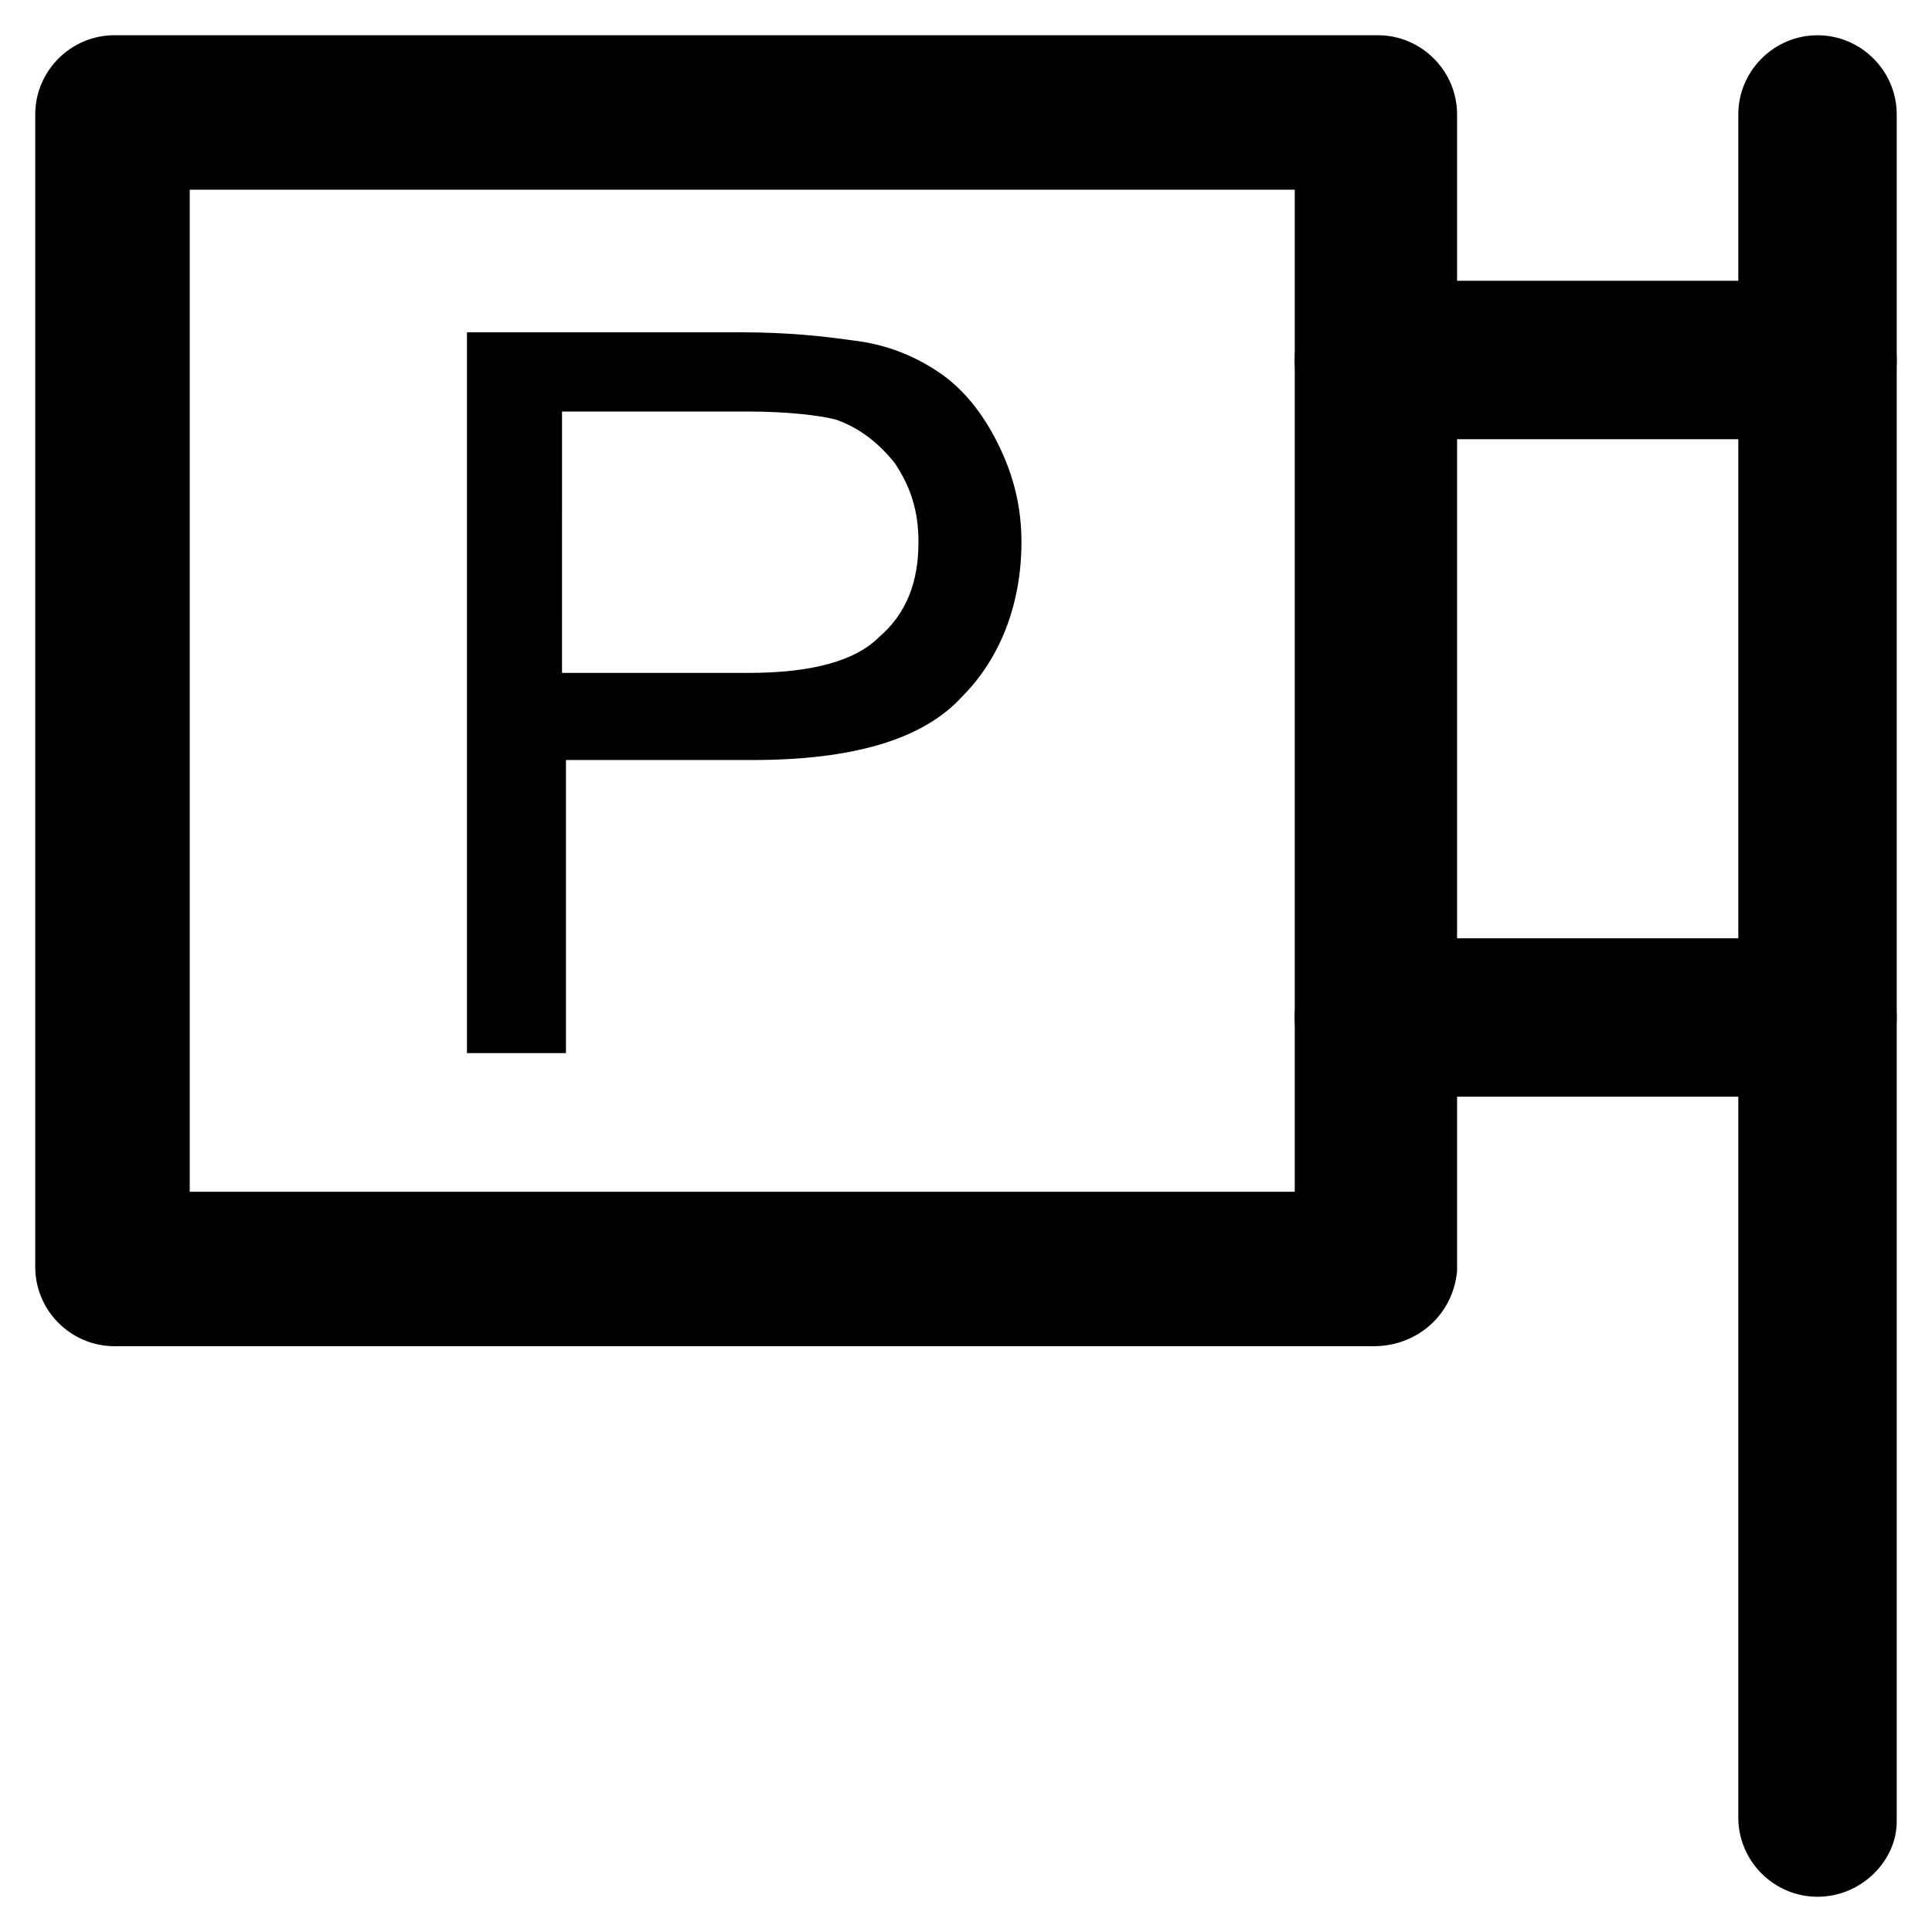
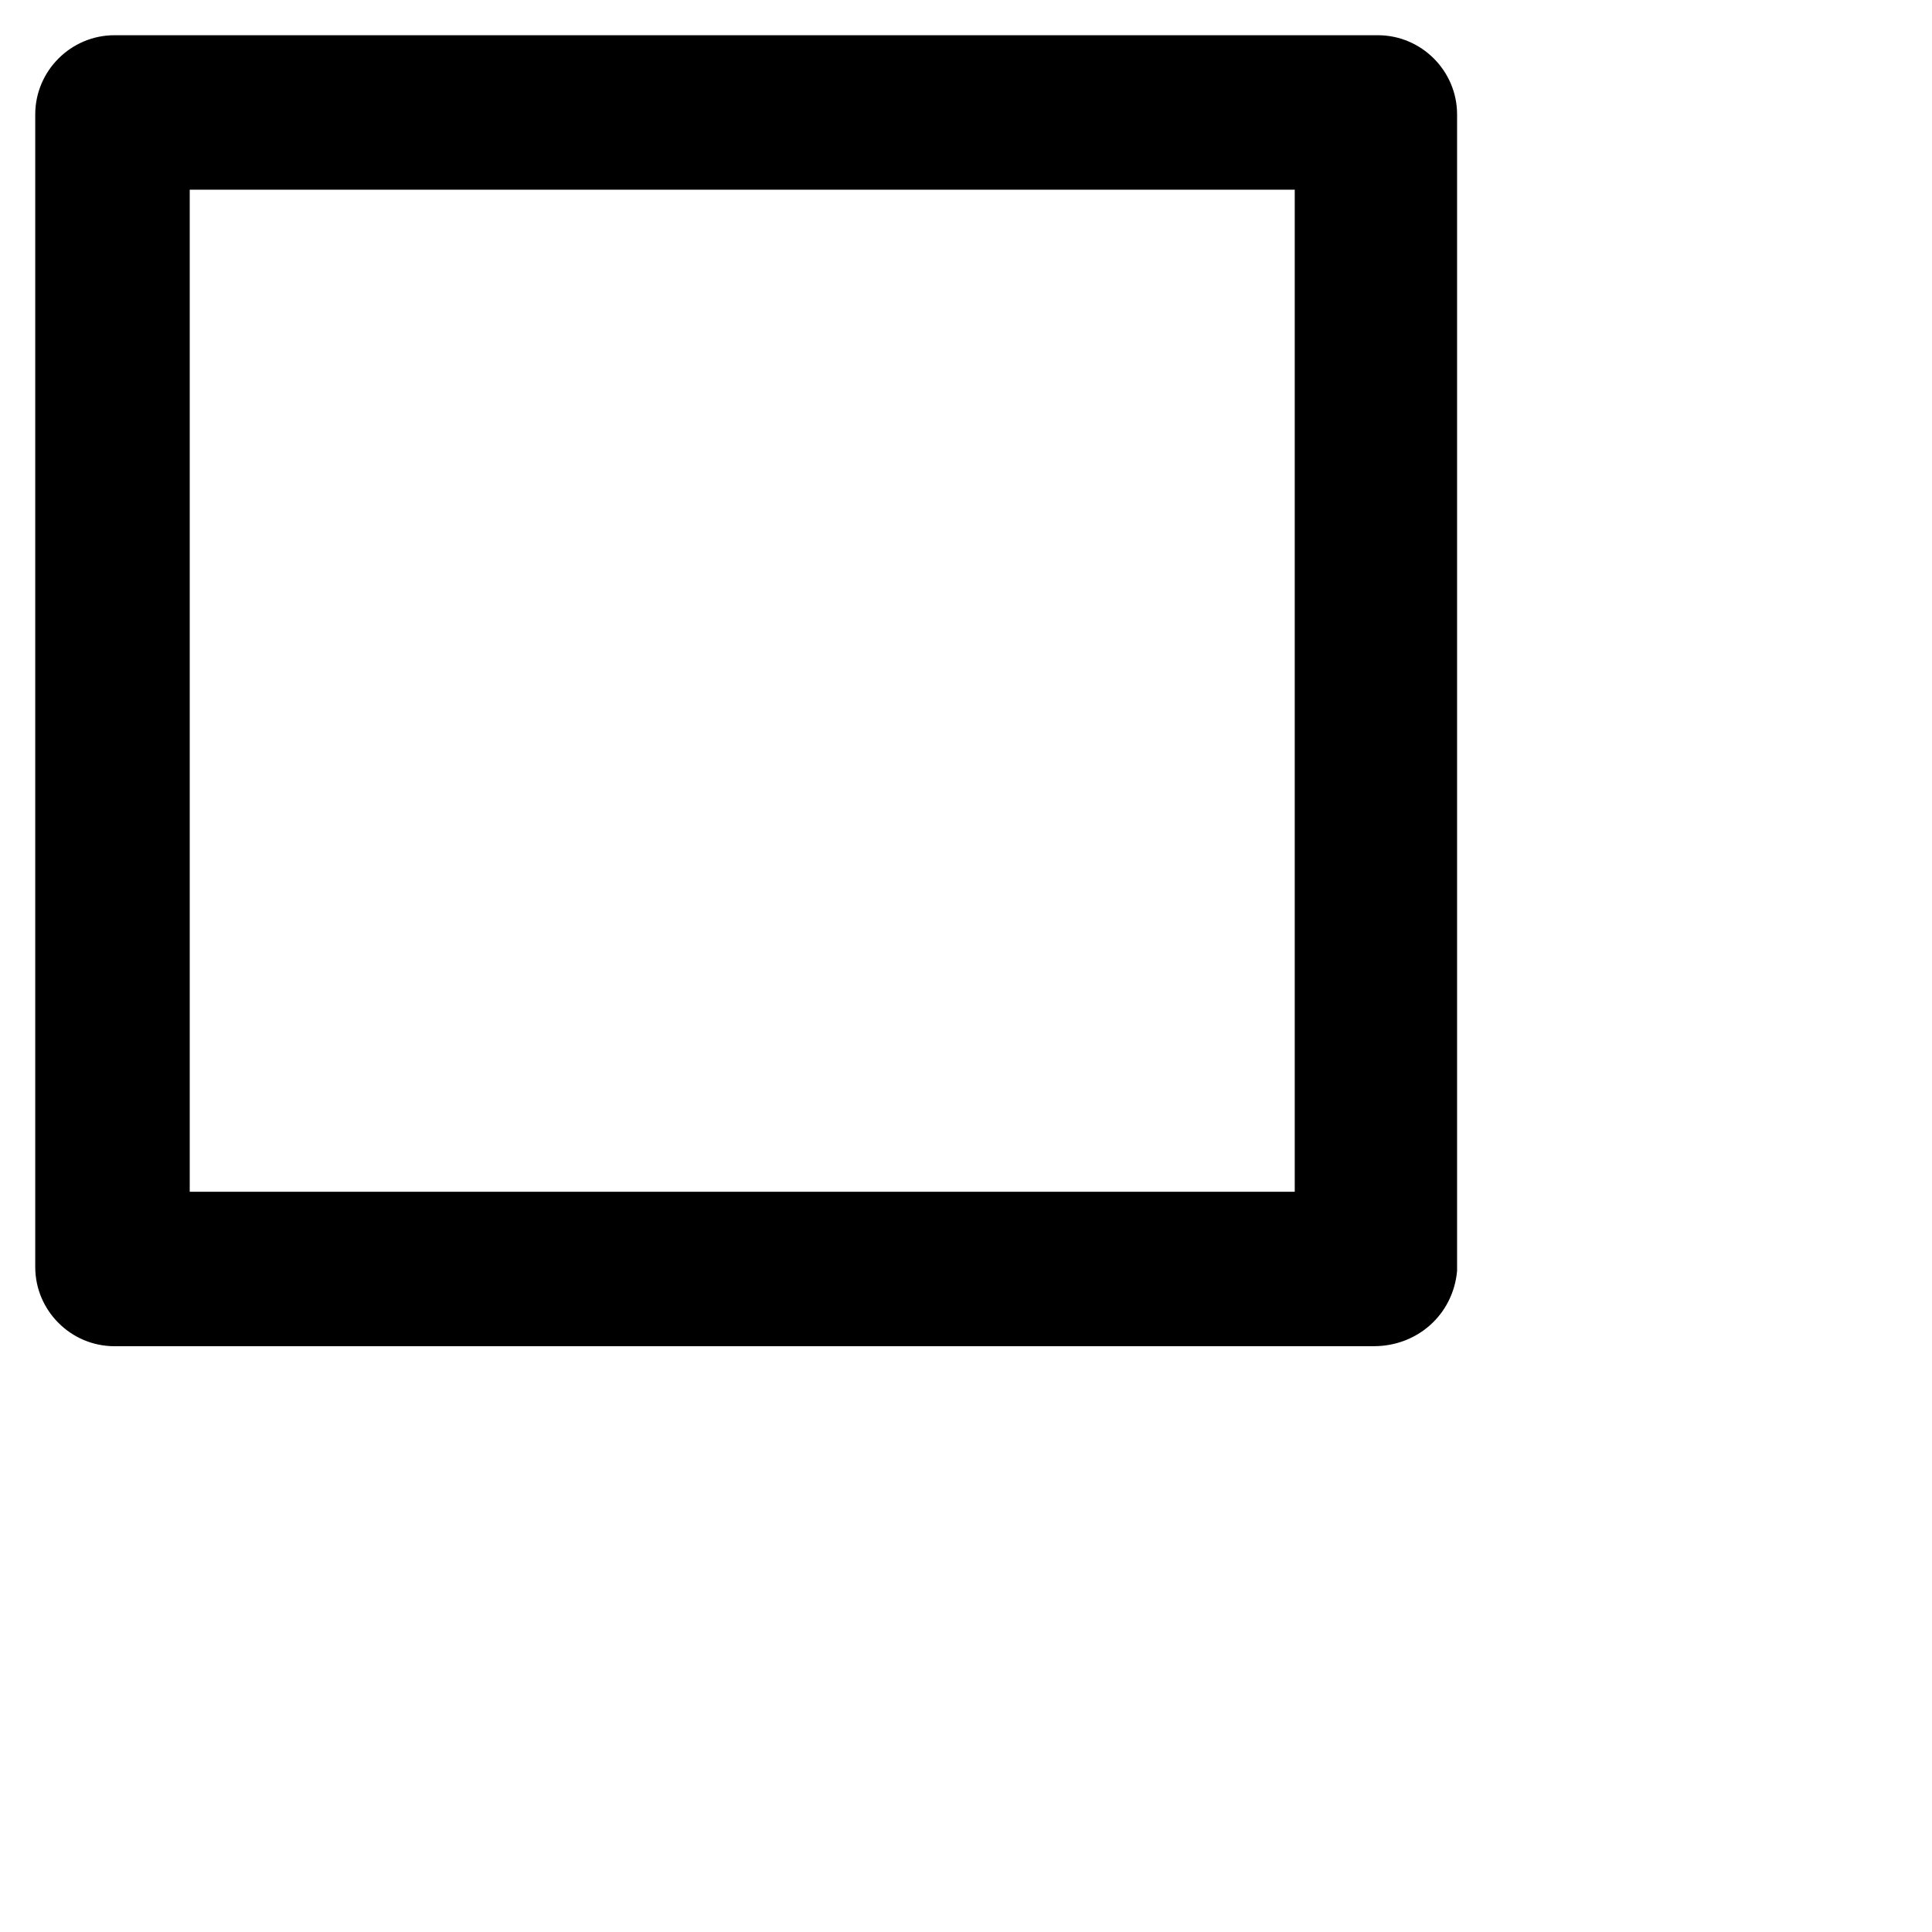
<svg xmlns="http://www.w3.org/2000/svg" fill="#000000" width="800px" height="800px" version="1.1" viewBox="144 144 512 512">
  <g>
    <path d="m508.11 500.76h-333.78c-11.547 0-20.992-9.445-20.992-20.992v-305.44c0-11.547 9.445-20.992 20.992-20.992h334.82c11.547 0 20.992 9.445 20.992 20.992v306.48c-1.047 11.547-10.496 19.945-22.039 19.945zm-313.83-40.938h292.84v-265.55h-292.84z" />
-     <path d="m625.66 646.66c-11.547 0-20.992-9.445-20.992-20.992v-451.33c0-11.547 9.445-20.992 20.992-20.992 11.547 0 20.992 9.445 20.992 20.992v452.38c0 10.496-9.449 19.945-20.992 19.945z" />
-     <path d="m625.66 260.4h-117.55c-11.547 0-20.992-9.445-20.992-20.992s9.445-20.992 20.992-20.992h117.55c11.547 0 20.992 9.445 20.992 20.992 0 11.543-9.449 20.992-20.992 20.992z" />
-     <path d="m625.66 434.64h-117.55c-11.547 0-20.992-9.445-20.992-20.992s9.445-20.992 20.992-20.992h117.55c11.547 0 20.992 9.445 20.992 20.992 0 11.543-9.449 20.992-20.992 20.992z" />
-     <path d="m267.75 423.09v-191.03h72.422c12.594 0 22.043 1.051 29.391 2.098 9.445 1.051 16.793 4.199 23.09 8.398 6.297 4.199 11.547 10.496 15.742 18.895 4.199 8.398 6.297 16.793 6.297 26.238 0 15.742-5.246 30.438-15.742 40.934-10.496 11.547-29.391 16.793-55.629 16.793h-49.332v77.672zm25.188-100.76h49.332c16.793 0 28.34-3.148 34.637-9.445 7.348-6.297 10.496-14.695 10.496-25.191 0-8.398-2.098-14.695-6.297-20.992-4.199-5.246-9.445-9.445-15.742-11.547-4.199-1.051-12.594-2.098-23.09-2.098h-49.332z" />
  </g>
</svg>